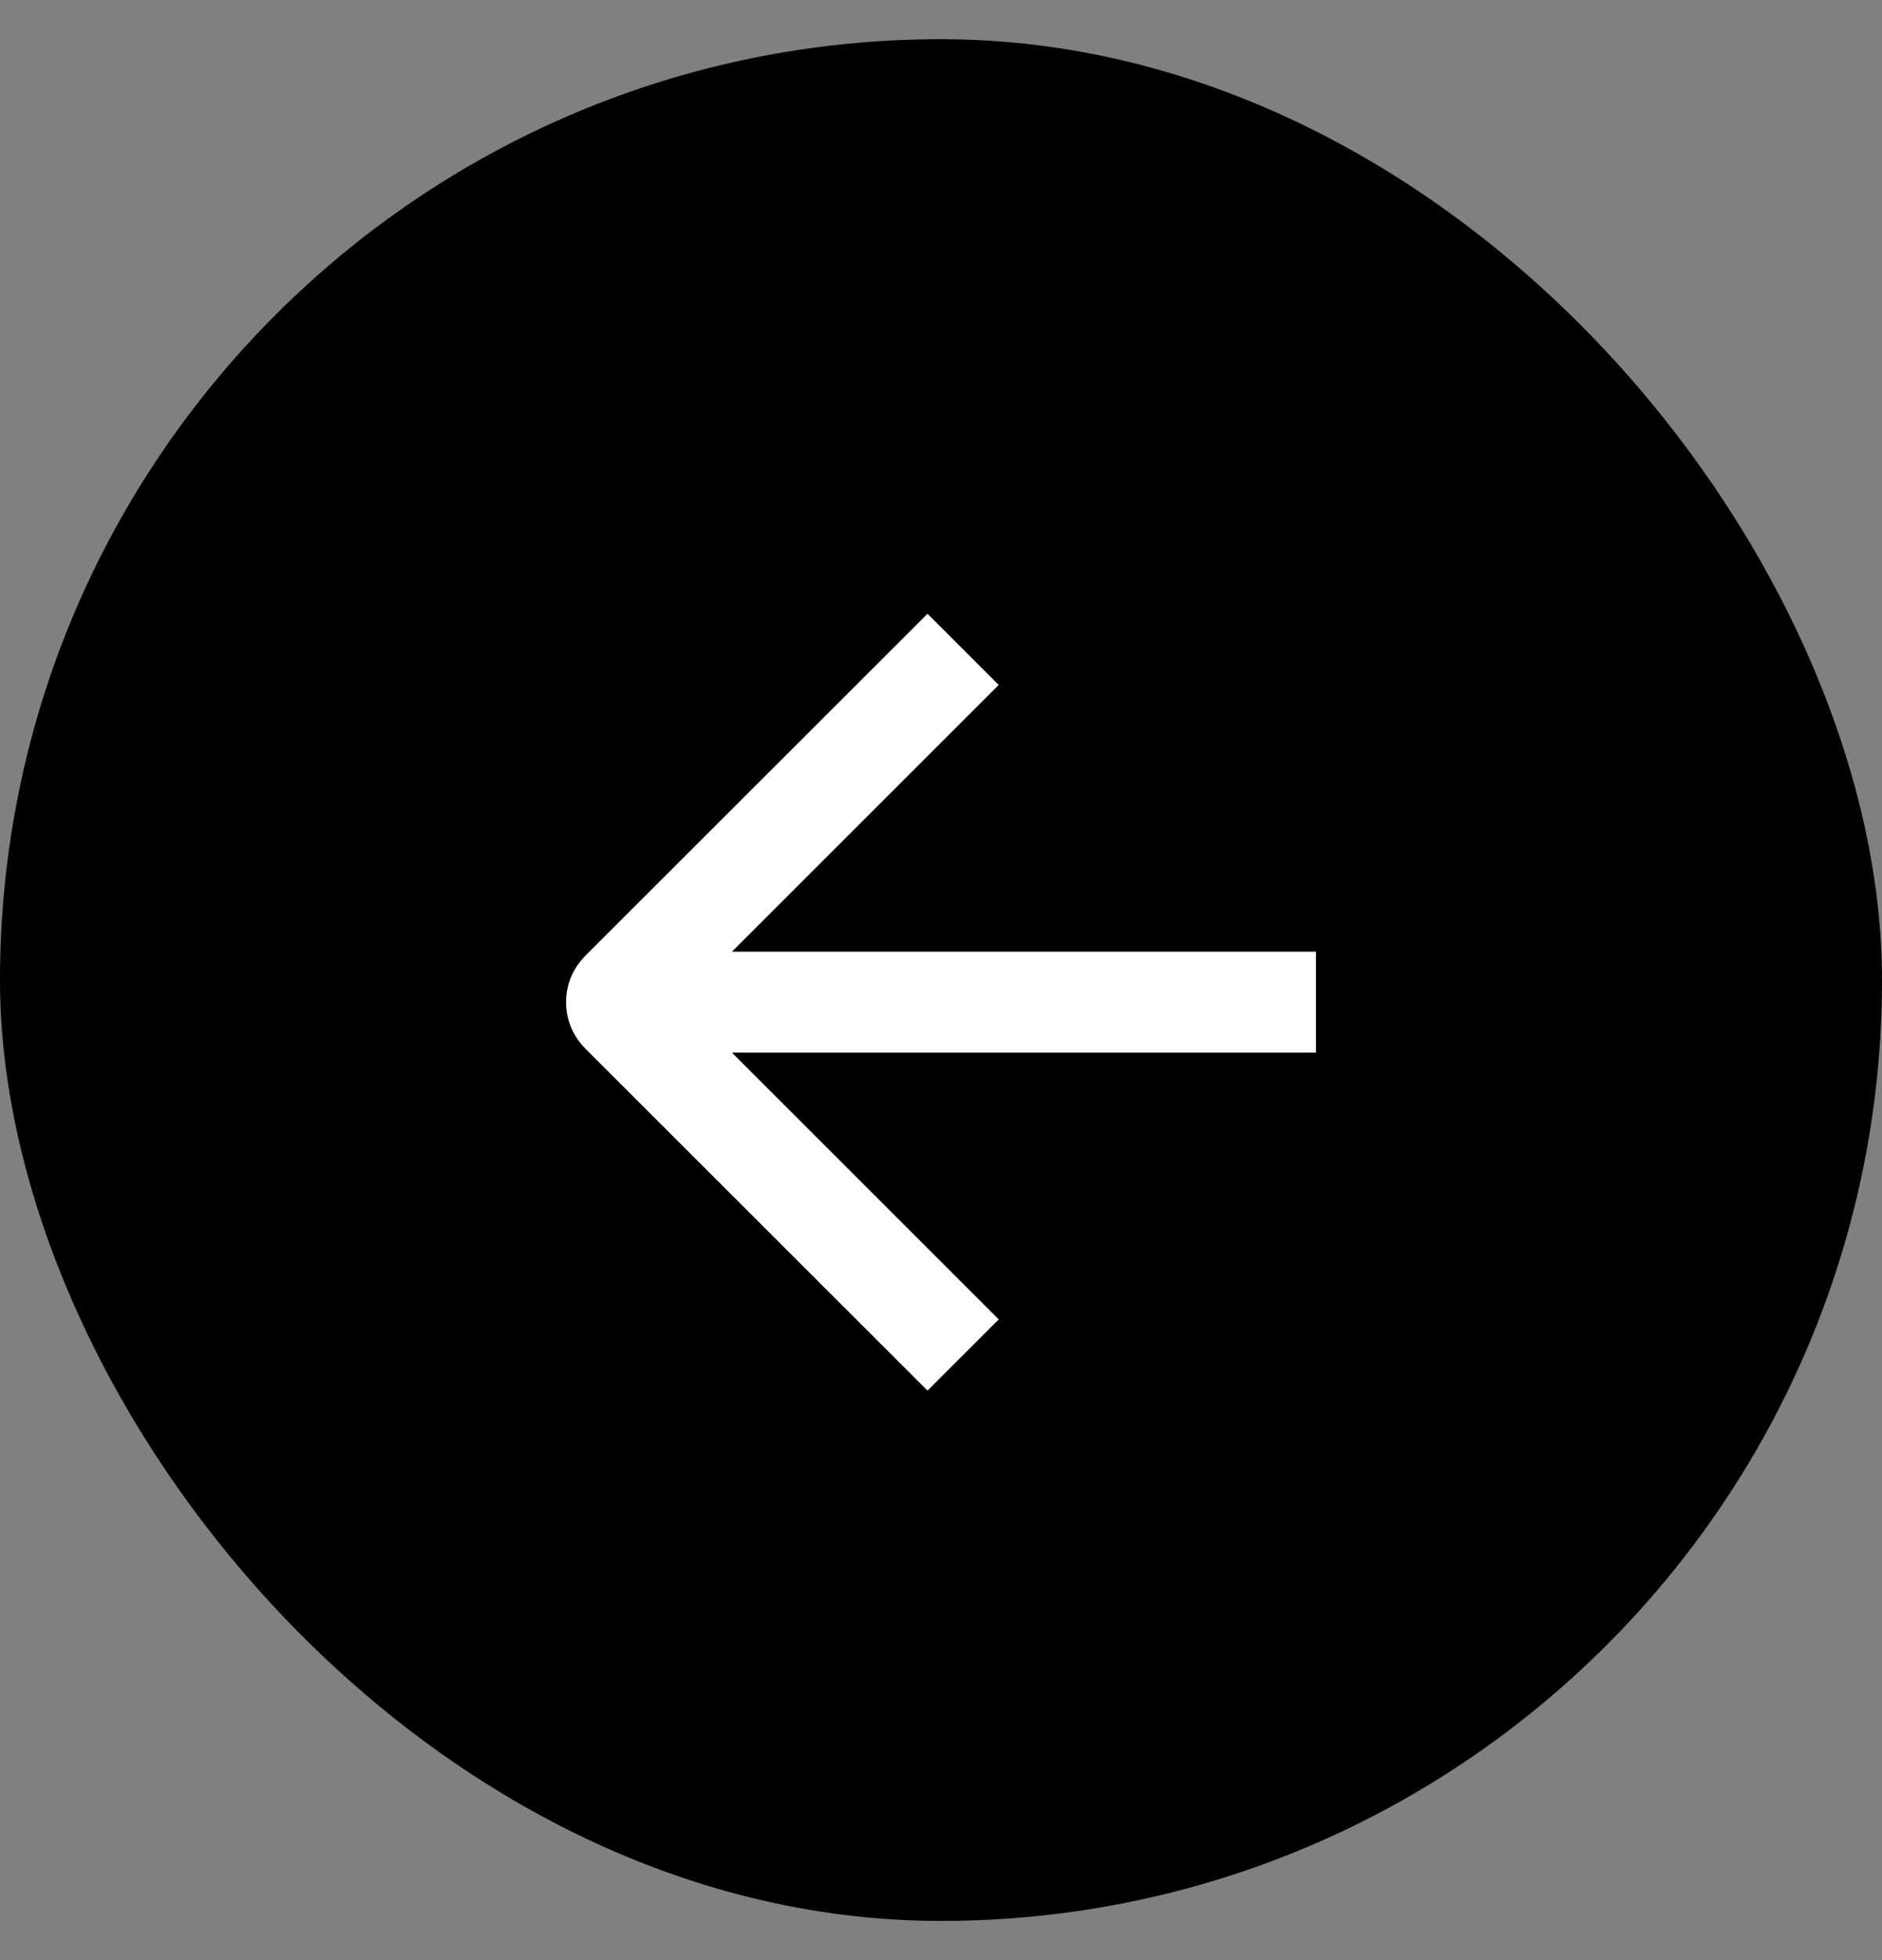
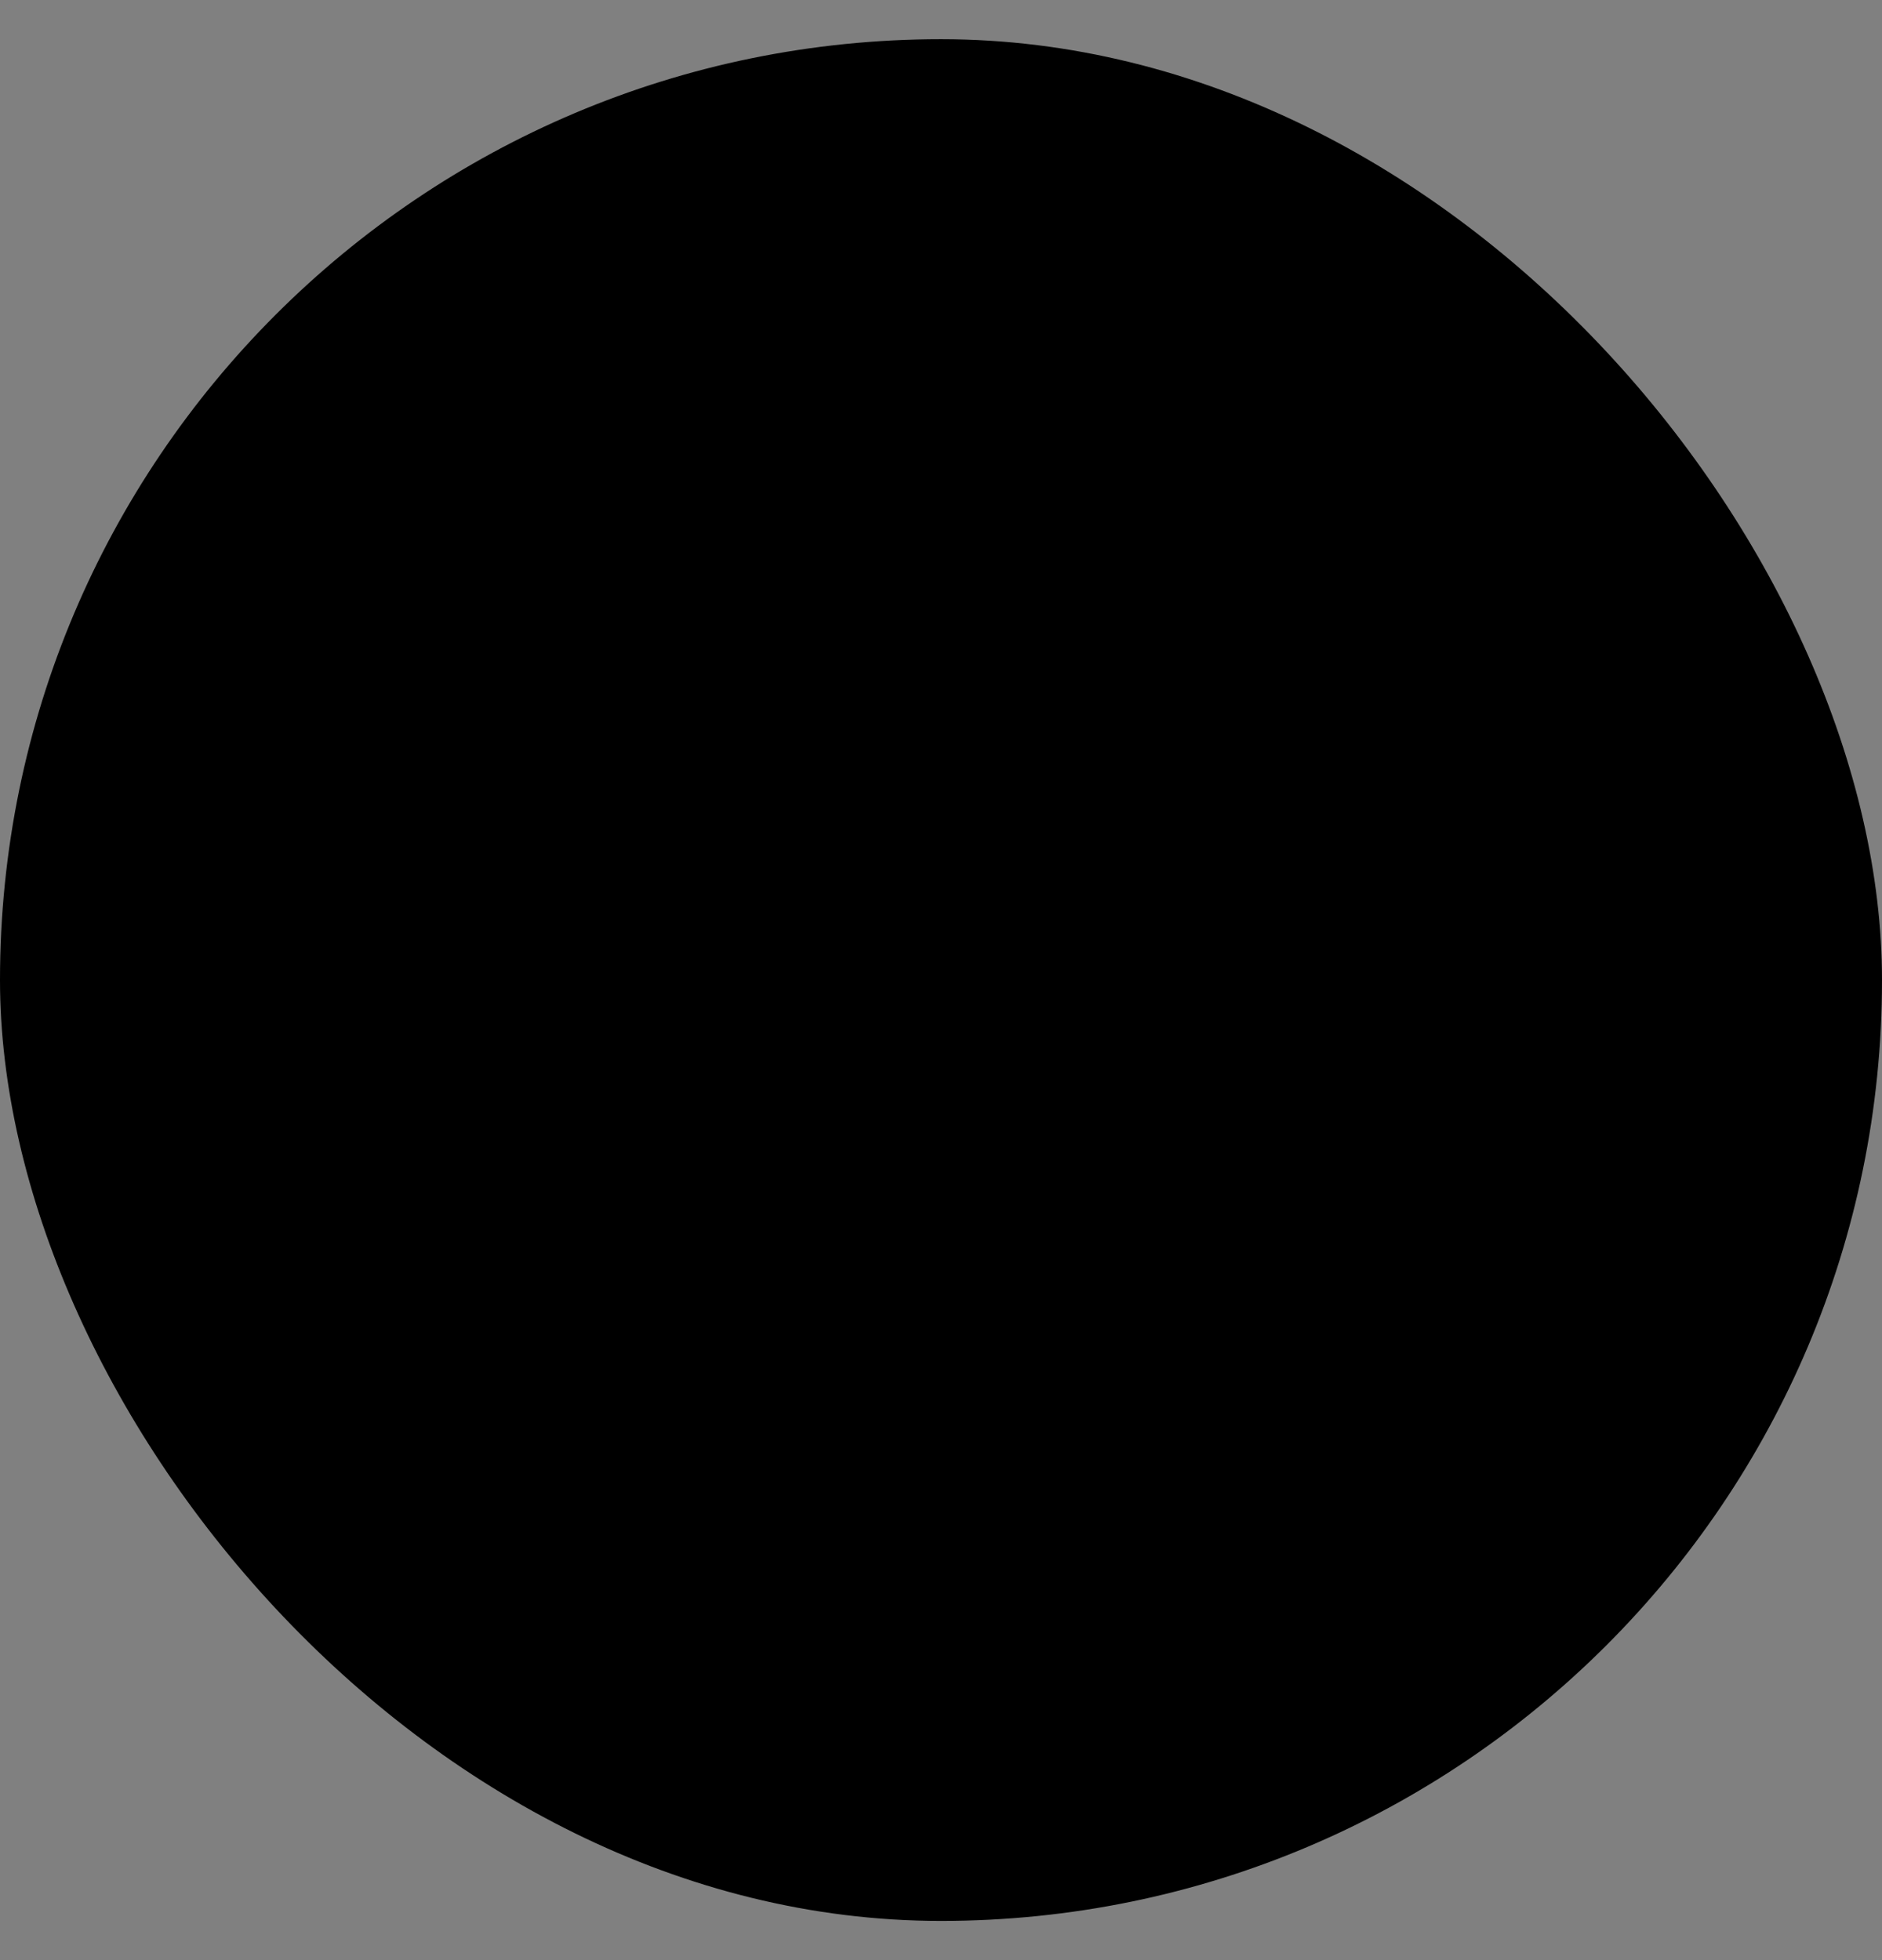
<svg xmlns="http://www.w3.org/2000/svg" width="24" height="25" viewBox="0 0 24 25" fill="none">
  <rect x="0" y="0" width="24" height="25" fill="#808080" stroke="none" />
  <rect x="24" y="24.5" width="24" height="24" rx="12" transform="rotate(180 24 24.5)" fill="black" />
-   <path d="M7.406 13.309C7.156 13.003 7.156 12.561 7.406 12.255L7.463 12.191L11.828 7.828L12.736 8.736L9.334 12.138L16.782 12.138L16.782 13.425L9.333 13.425L12.736 16.828L11.828 17.736L7.463 13.373L7.406 13.309Z" fill="white" />
</svg>